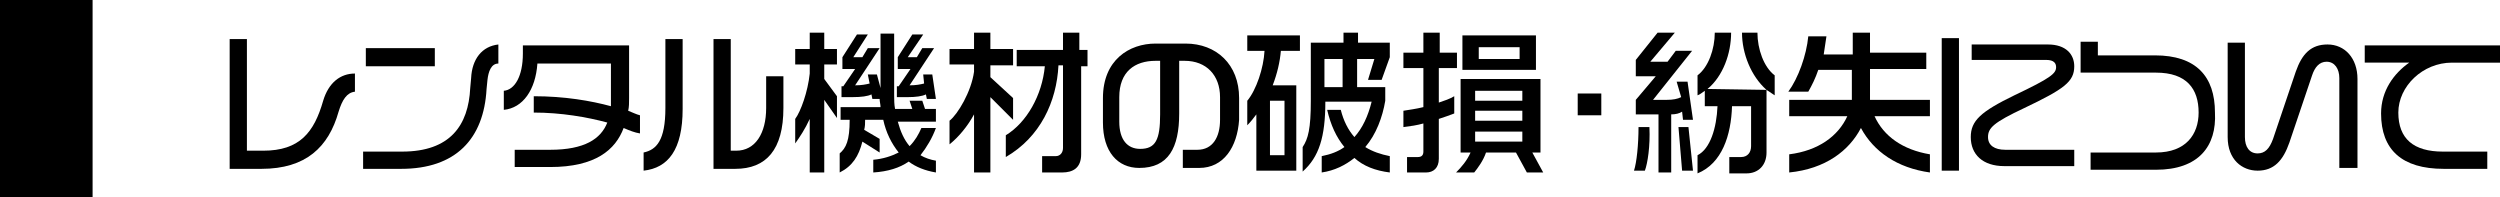
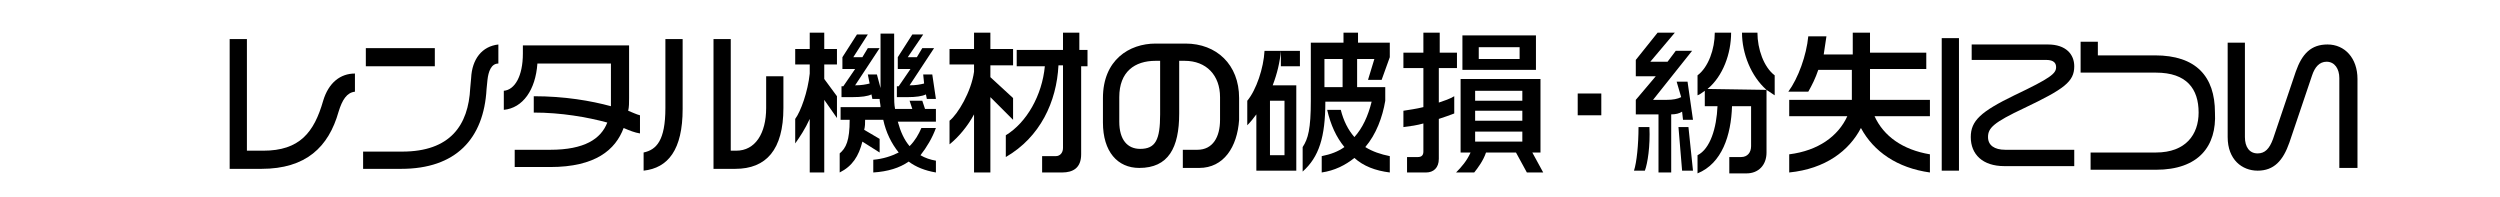
<svg xmlns="http://www.w3.org/2000/svg" version="1.1" id="レイヤー_1" x="0px" y="0px" width="275.4px" height="21.7px" viewBox="0 0 275.4 21.7" style="enable-background:new 0 0 275.4 21.7;" xml:space="preserve">
-   <rect width="10.2" height="21.7" />
  <g>
    <path d="M37.3,12.3c-1.1,3.9-3.6,6.3-8.5,6.3h-3.5V4.3h1.9v12.3h1.8c4,0,5.6-2,6.6-5.5c0.6-2,1.9-3,3.5-3v2   C38.2,10.2,37.7,11,37.3,12.3z" />
    <path d="M53.7,8.8l-0.1,1c-0.3,5.5-3.4,8.8-9.4,8.8H40v-1.9h4.3c5.3,0,7.3-2.9,7.5-7l0.1-1.1c0.1-2.1,1.2-3.5,3-3.7v2.1   C54.1,7,53.8,7.9,53.7,8.8z M40.3,7.3v-2h7.6v2H40.3z" />
    <path d="M68.7,14.1c-0.9,2.4-3.1,4.3-8.1,4.3h-3.9v-1.9h3.9c3.8,0,5.6-1.2,6.3-3c-2.2-0.6-5.1-1.1-8.1-1.1v-1.8   c3.4,0,6.3,0.5,8.5,1.1c0-0.3,0-0.6,0-1V7h-8.1c-0.2,2.9-1.6,4.9-3.7,5.1V10c1.2-0.1,2.1-1.6,2.1-4.1V5h11.7v5.8c0,0.5,0,1-0.1,1.4   c0.5,0.2,0.9,0.4,1.3,0.5v2C69.9,14.6,69.4,14.4,68.7,14.1z" />
    <path d="M70.9,18.8v-2c1.4-0.3,2.4-1.3,2.4-4.9V4.3h1.9V12C75.2,16.5,73.6,18.5,70.9,18.8z M81,18.6h-2.4V4.3h1.9v12.3h0.6   c2.1,0,3.3-1.9,3.3-4.7V8.4h1.9v3.5C86.3,16.5,84.4,18.6,81,18.6z" />
    <path d="M90.8,11v8h-1.6v-5.9c-0.5,1.1-1.1,2-1.6,2.7v-2.7c0.6-0.8,1.4-3,1.6-5v-1h-1.6V5.4h1.6V3.6h1.6v1.8h1.4v1.7h-1.4v1.6   l1.4,1.9V13L90.8,11z M100.1,17.8c-1,0.7-2.3,1.1-3.9,1.2v-1.4c1.1-0.1,2-0.4,2.8-0.8c-0.8-1-1.4-2.2-1.7-3.6h-2   c0,0.4,0,0.7-0.1,1.1l1.7,1v1.5L95,15.6c-0.4,1.6-1.1,2.7-2.5,3.4v-2.1c0.7-0.6,1.1-1.4,1.1-3.7h-1v-1.4H97c0-0.3-0.1-0.6-0.1-0.9   h-0.8L96,10.4c-0.4,0.2-1.1,0.3-2.1,0.3h-1.2V9.5h0.2l1.3-1.9h-1.4V6.3l1.6-2.5h1.2L94,6.3h1l0.6-1h1.3l-2.7,4.1   c0.7,0,1.2-0.1,1.6-0.2l-0.2-1h1L97,9.7v-6h1.5v6.8c0,0.5,0,1,0.1,1.5h1.9l-0.3-0.9h1.4l0.3,0.9h1.2v1.4h-4.2   c0.3,1.1,0.7,2,1.3,2.7c0.6-0.6,1-1.3,1.3-2h1.6c-0.4,1.1-1,2.1-1.7,3c0.5,0.3,1.1,0.5,1.7,0.6V19   C101.9,18.8,100.9,18.4,100.1,17.8z M102.1,10.9l-0.1-0.5c-0.4,0.2-1.1,0.3-2,0.3h-1.2V9.5h0.2l1.3-1.9h-1.4V6.3l1.6-2.5h1.2   L100,6.3h1l0.6-1h1.3l-2.7,4.1c0.7,0,1.2-0.1,1.6-0.2l-0.1-1h1l0.4,2.7H102.1z" />
    <path d="M109.1,10.7V19h-1.8v-6.4c-0.7,1.3-1.7,2.5-2.7,3.3v-2.6c0.9-0.7,2.4-3.2,2.7-5.4V7.1h-2.7V5.4h2.7V3.6h1.8v1.8h2.5v1.8   h-2.5v1.3l2.5,2.3v2.4L109.1,10.7z M119.1,7.2V17c0,1.5-0.9,2-2.1,2h-2.2v-1.8h1.5c0.5,0,0.8-0.4,0.8-0.9V7.2h-0.5   c-0.2,4-2,7.9-5.8,10.1v-2.4c2.3-1.4,4-4.4,4.3-7.6h-3.1V5.5h5.1V3.6h1.8v1.9h0.9v1.8H119.1z" />
    <path d="M132.1,18.5h-1.8v-2h1.6c1.7,0,2.5-1.4,2.5-3.3v-2.5c0-2.4-1.5-4-3.9-4h-0.6v5.8c0,3.8-1.2,6-4.4,6c-2.4,0-4-1.8-4-5v-2.7   c0-4.2,2.9-6,5.8-6h3.3c3.4,0,5.9,2.3,5.9,6v2.4C136.3,16.2,134.8,18.5,132.1,18.5z M127.8,6.7h-0.5c-2.3,0-4,1.2-4,4v2.7   c0,2,0.9,3,2.3,3c1.7,0,2.2-1,2.2-3.8V6.7z" />
-     <path d="M141.1,5.6c-0.1,1.2-0.4,2.5-0.9,3.8h2.6v9.4h-4.4v-6.2c-0.3,0.4-0.6,0.8-1,1.2v-2.7c1-1.2,1.8-3.6,1.9-5.5h-1.9V3.9h5.8   v1.7H141.1z M141.5,11.1h-1.6v6h1.6V11.1z M149.2,17.4c-1,0.8-2.2,1.4-3.6,1.6v-1.8c1-0.2,1.8-0.5,2.5-1c-0.9-1.1-1.5-2.4-1.9-4.1   h1.5c0.3,1.2,0.8,2.2,1.5,3c0.9-1,1.5-2.3,1.9-3.9h-5.1c0,3.9-0.7,6.1-2.5,7.7v-2.7c0.6-0.9,0.9-2,0.9-5.1V4.7h3.6V3.6h1.6v1.1h3.5   v1.6l-0.9,2.5h-1.5l0.7-2.3h-1.9v3.1h3.1v1.5c-0.3,1.8-1,3.7-2.2,5.1c0.8,0.5,1.7,0.8,2.7,1V19C151.5,18.8,150.2,18.3,149.2,17.4z    M147.9,6.5h-2v3.1h2V6.5z" />
+     <path d="M141.1,5.6c-0.1,1.2-0.4,2.5-0.9,3.8h2.6v9.4h-4.4v-6.2c-0.3,0.4-0.6,0.8-1,1.2v-2.7c1-1.2,1.8-3.6,1.9-5.5h-1.9h5.8   v1.7H141.1z M141.5,11.1h-1.6v6h1.6V11.1z M149.2,17.4c-1,0.8-2.2,1.4-3.6,1.6v-1.8c1-0.2,1.8-0.5,2.5-1c-0.9-1.1-1.5-2.4-1.9-4.1   h1.5c0.3,1.2,0.8,2.2,1.5,3c0.9-1,1.5-2.3,1.9-3.9h-5.1c0,3.9-0.7,6.1-2.5,7.7v-2.7c0.6-0.9,0.9-2,0.9-5.1V4.7h3.6V3.6h1.6v1.1h3.5   v1.6l-0.9,2.5h-1.5l0.7-2.3h-1.9v3.1h3.1v1.5c-0.3,1.8-1,3.7-2.2,5.1c0.8,0.5,1.7,0.8,2.7,1V19C151.5,18.8,150.2,18.3,149.2,17.4z    M147.9,6.5h-2v3.1h2V6.5z" />
    <path d="M158.5,7.5v3.8c0.6-0.2,1.2-0.4,1.7-0.7v1.9c-0.5,0.2-1.1,0.4-1.7,0.6v4.4c0,1-0.6,1.5-1.4,1.5H155v-1.7h1.2   c0.4,0,0.6-0.2,0.6-0.6v-3.1c-0.7,0.2-1.4,0.3-2.2,0.4v-1.8c0.6-0.1,1.4-0.2,2.2-0.4V7.5h-2.2V5.8h2.2V3.6h1.8v2.2h1.9v1.7H158.5z    M168.2,19l-1.2-2.2h-3.3c-0.3,0.9-0.9,1.7-1.3,2.2h-2c0.6-0.6,1.2-1.3,1.6-2.2h-1.1V8.7h8.8v8.1h-0.9L170,19H168.2z M161.1,7.7   V3.9h8.1v3.8H161.1z M167.7,10h-5.2v1.1h5.2V10z M167.7,12.2h-5.2v1.1h5.2V12.2z M167.7,14.5h-5.2v1.1h5.2V14.5z M167.4,5.2h-4.5   v1.3h4.5V5.2z" />
    <path d="M173.8,12.7v-2.4h2.6v2.4H173.8z" />
    <path d="M181.2,18.8h-1.2c0.3-0.9,0.5-2.9,0.5-4.8h1.2C181.8,16.1,181.5,18,181.2,18.8z M185.4,13.2l-0.1-0.9   c-0.3,0.2-0.7,0.3-1.2,0.3V19h-1.4v-6.4h-2.5V11l2.2-2.6h-2.2V6.6l2.4-3h1.9l-2.7,3.2h1.9l0.9-1.2h1.8l-4.3,5.4h1.5   c0.7,0,1.2-0.1,1.6-0.3L184.7,9h1.2l0.6,4.2H185.4z M185.3,18.8l-0.4-4.8h1.1l0.5,4.8H185.3z M194.6,9.9v6.9c0,1.4-0.9,2.3-2.2,2.3   h-1.9v-1.8h1.3c0.7,0,1.1-0.5,1.1-1.2v-4.4h-2.1c-0.1,3.2-1.1,6.3-3.8,7.4v-2c1.4-0.7,2.1-3,2.2-5.4h-1.4V10   c-0.3,0.2-0.5,0.4-0.8,0.5V8.3c1.2-0.9,1.9-2.9,1.9-4.7h1.8c0,2.3-0.9,4.8-2.6,6.2L194.6,9.9c-1.7-1.5-2.7-4-2.7-6.3h1.7   c0,1.8,0.7,3.8,1.9,4.7v2.2C195.2,10.3,194.9,10.1,194.6,9.9z" />
    <path d="M205,14.1c-1.3,2.5-3.9,4.5-7.9,4.9v-2c3.2-0.4,5.4-2,6.4-4.2h-6.4v-1.8h6.9c0-0.2,0-0.4,0-0.6V7.7h-3.7   c-0.3,0.9-0.7,1.7-1.1,2.4H197c1.1-1.5,2-4,2.2-6.1h2c-0.1,0.7-0.2,1.3-0.3,2h3.2V3.6h1.9v2.2h6.2v1.8h-6.2v2.8c0,0.2,0,0.4,0,0.6   h6.6v1.8h-6.1c1,2.2,3.1,3.7,6.1,4.2v2C209,18.5,206.4,16.7,205,14.1z" />
    <path d="M213.9,18.8V4.2h1.9v14.6H213.9z M220.8,18.3c-2.4,0-3.7-1.3-3.7-3.2c0-1.8,1.1-2.8,4.8-4.6c4-1.9,4.6-2.4,4.6-3.1   c0-0.4-0.2-0.8-1.1-0.8h-8.2V4.9h8.4c2,0,2.9,1.1,2.9,2.4c0,1.7-1.1,2.5-5.5,4.6c-3.4,1.6-4,2.2-4,3.2c0,0.9,0.7,1.4,1.9,1.4h7.6   v1.8H220.8z" />
    <path d="M237.5,18.7h-7.2v-1.9h7.2c3.3,0,4.7-2,4.7-4.4c0-2.6-1.3-4.4-4.7-4.4h-8.3V4.6h1.9v1.5h6.3c4.5,0,6.6,2.3,6.6,6.3   C244.2,16.1,242.2,18.7,237.5,18.7z" />
    <path d="M257.7,18.4V8.6c0-1-0.5-1.8-1.4-1.8c-0.8,0-1.3,0.6-1.6,1.5l-2.5,7.4c-0.7,2-1.7,3.1-3.5,3.1c-1.7,0-3.3-1.2-3.3-3.7V4.7   h1.9v10.4c0,1.1,0.5,1.8,1.4,1.8c0.8,0,1.3-0.5,1.7-1.6l2.5-7.4c0.7-2,1.7-3,3.5-3c1.9,0,3.3,1.5,3.3,3.8v9.8H257.7z" />
-     <path d="M270.1,6.9c-3.2,0-5.9,2.6-5.9,5.5c0,2.9,1.7,4.3,4.9,4.3h4.9v1.9h-4.8c-4.6,0-6.9-2.1-6.9-6.1c0-2.5,1.4-4.4,3.1-5.6h-4.9   V5h15v1.9H270.1z" />
  </g>
</svg>